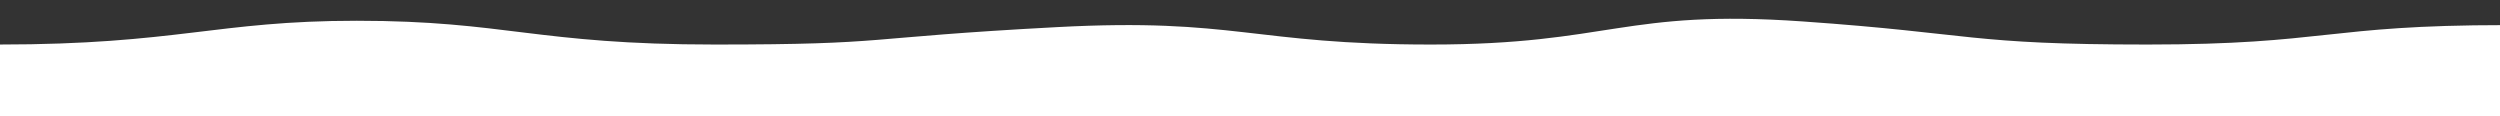
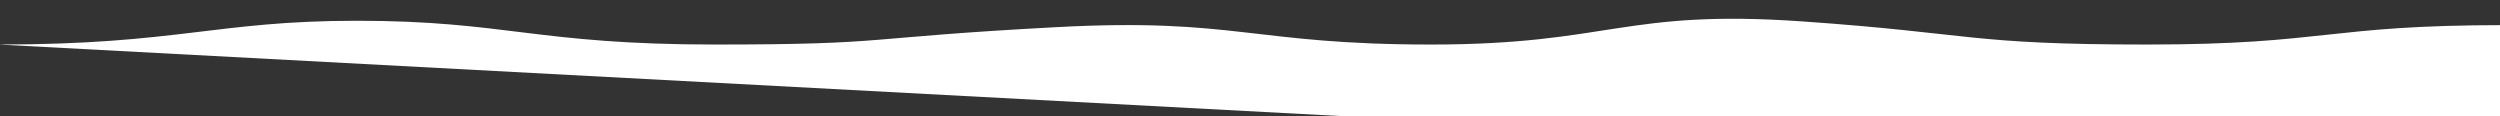
<svg xmlns="http://www.w3.org/2000/svg" id="Layer_1" data-name="Layer 1" viewBox="0 0 7466 347">
  <rect x="0" y="0" width="7466" height="347" fill="#333333" stroke="none" />
  <defs>
    <style>.cls-1{fill:#fff;}</style>
  </defs>
  <title>volna2</title>
-   <path class="cls-1" d="M-4,133c534.72,0,650.08-71,1069.43-71,445.53,0,534.72,71,1069.43,71s420.43-20,1021.7-52c534-28.42,582.44,52,1117.16,52s575.9-106.36,1109.43-69c514.11,36,494.71,69,1029.42,69S6947.29,75,7482,75V532H-4Z" />
+   <path class="cls-1" d="M-4,133c534.72,0,650.08-71,1069.43-71,445.53,0,534.72,71,1069.43,71s420.43-20,1021.7-52c534-28.42,582.44,52,1117.16,52s575.9-106.36,1109.43-69c514.11,36,494.71,69,1029.42,69S6947.29,75,7482,75V532Z" />
</svg>